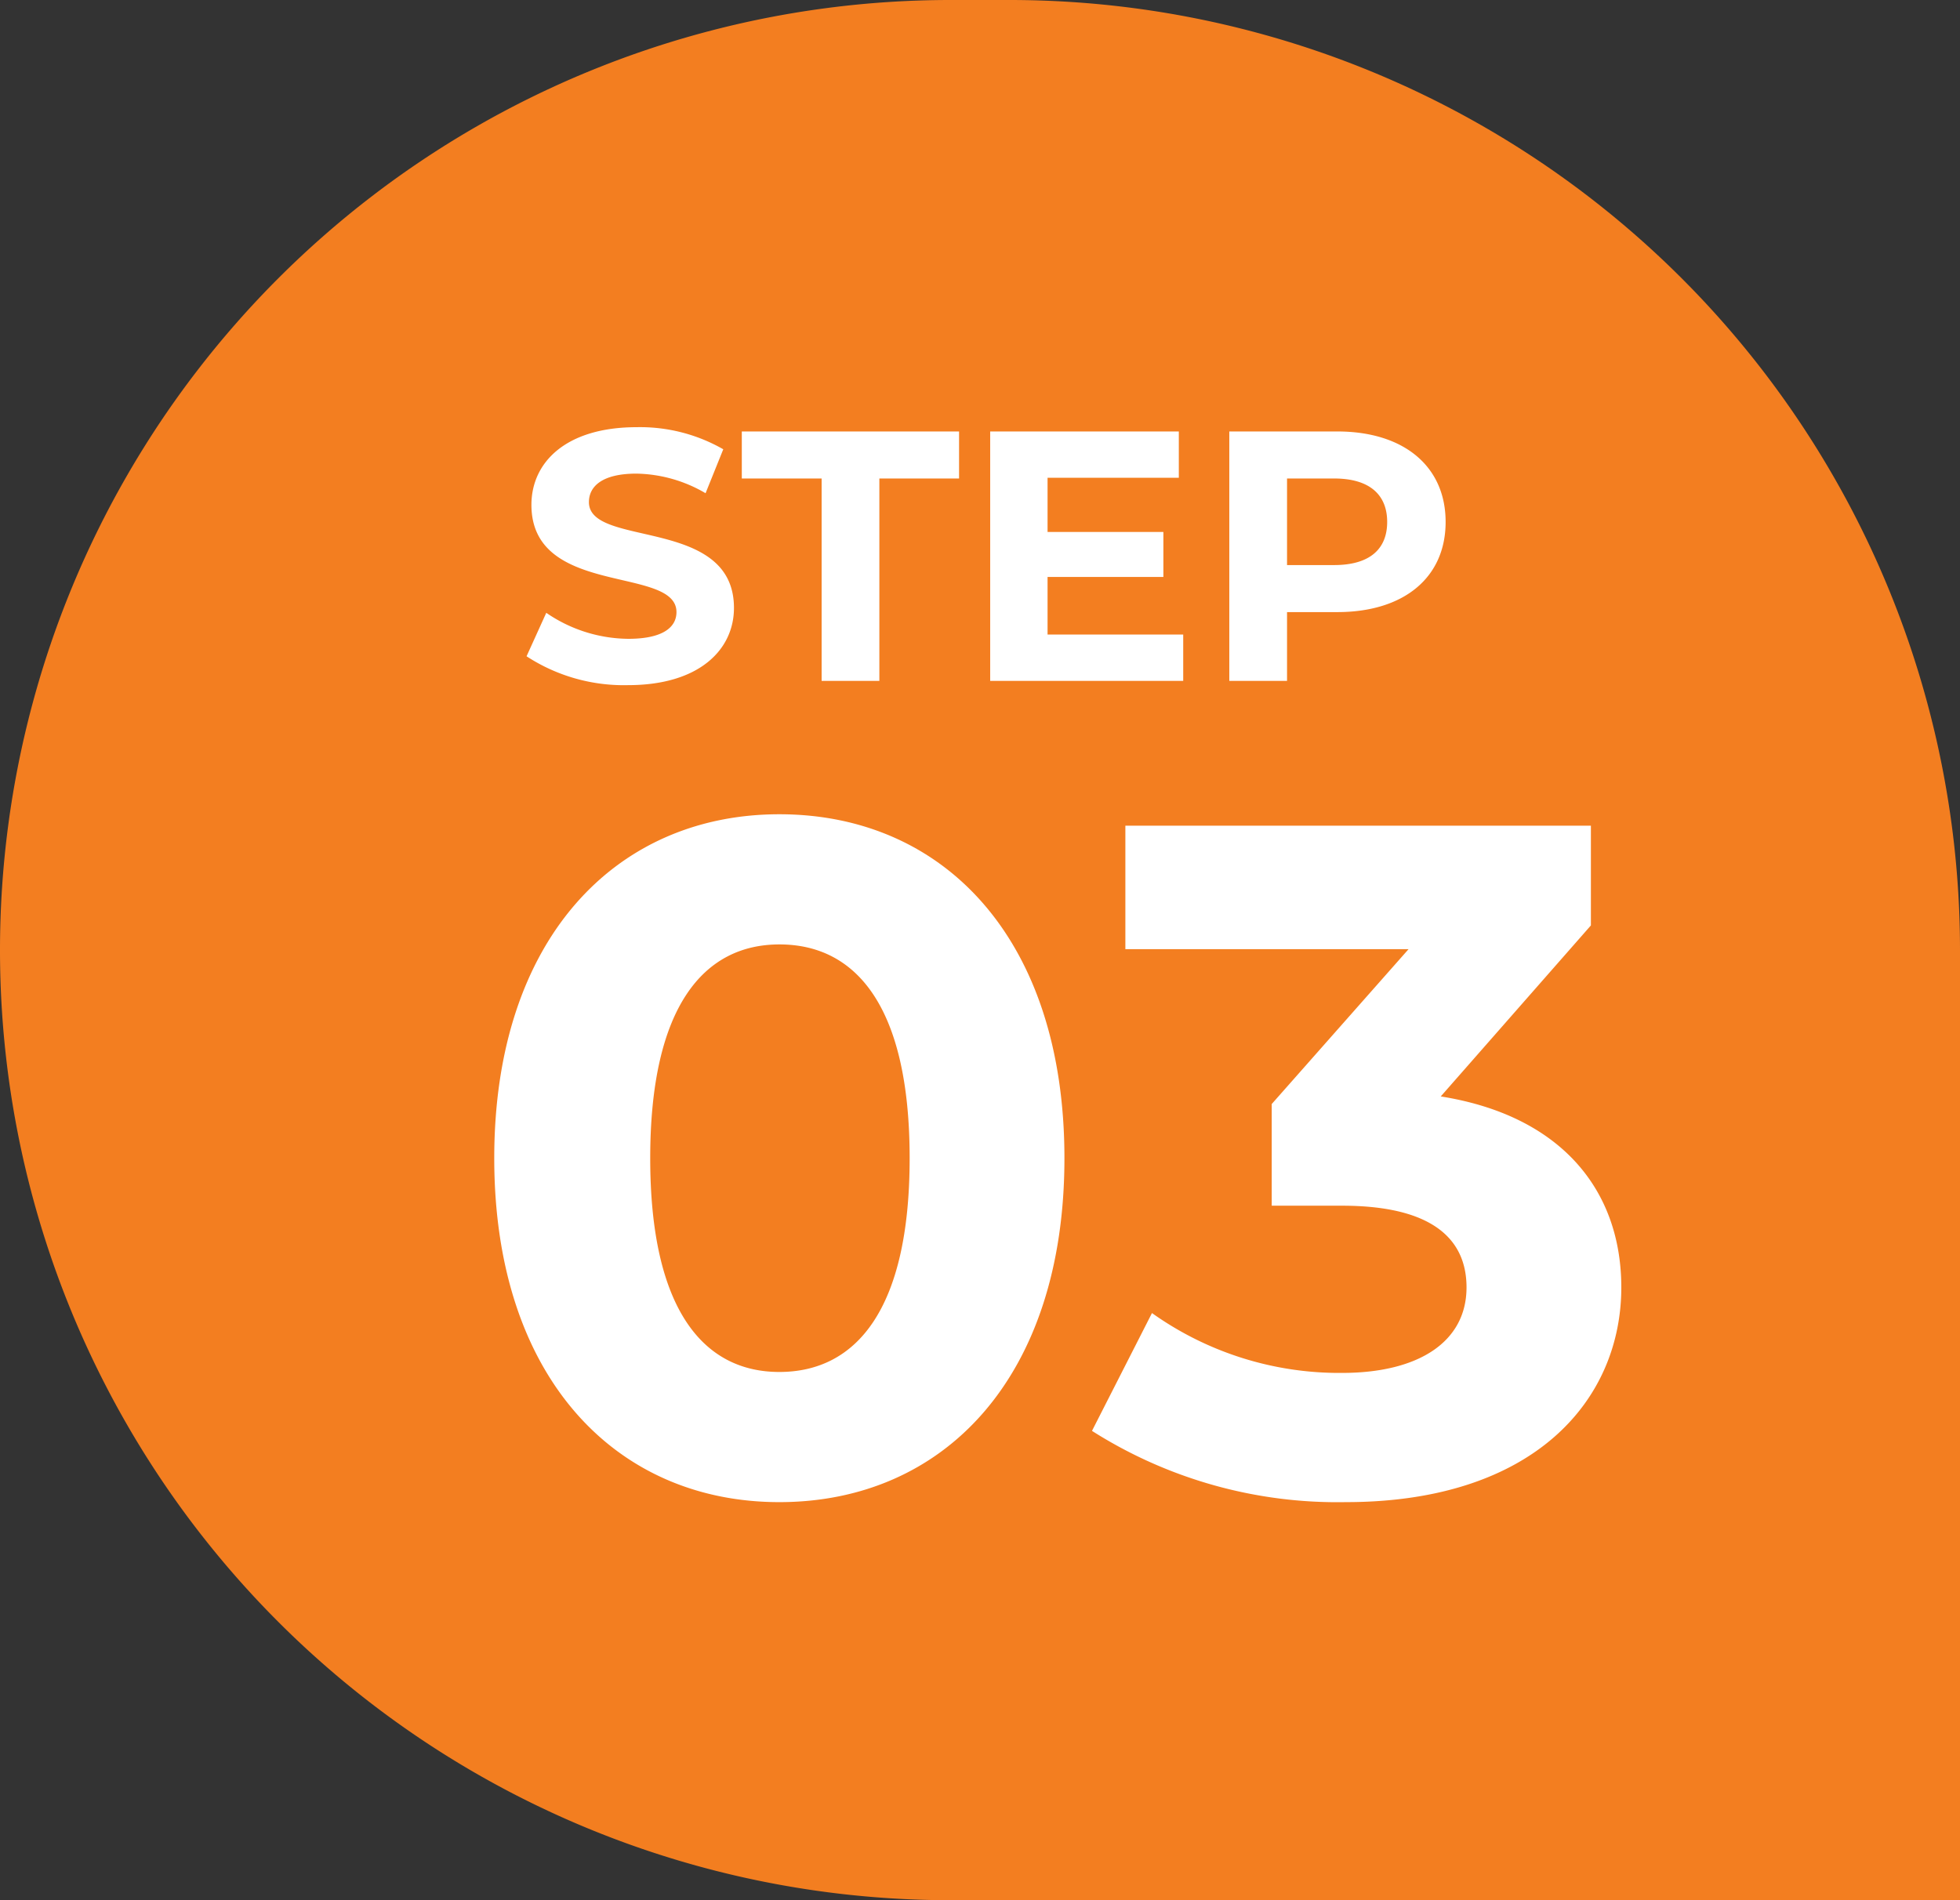
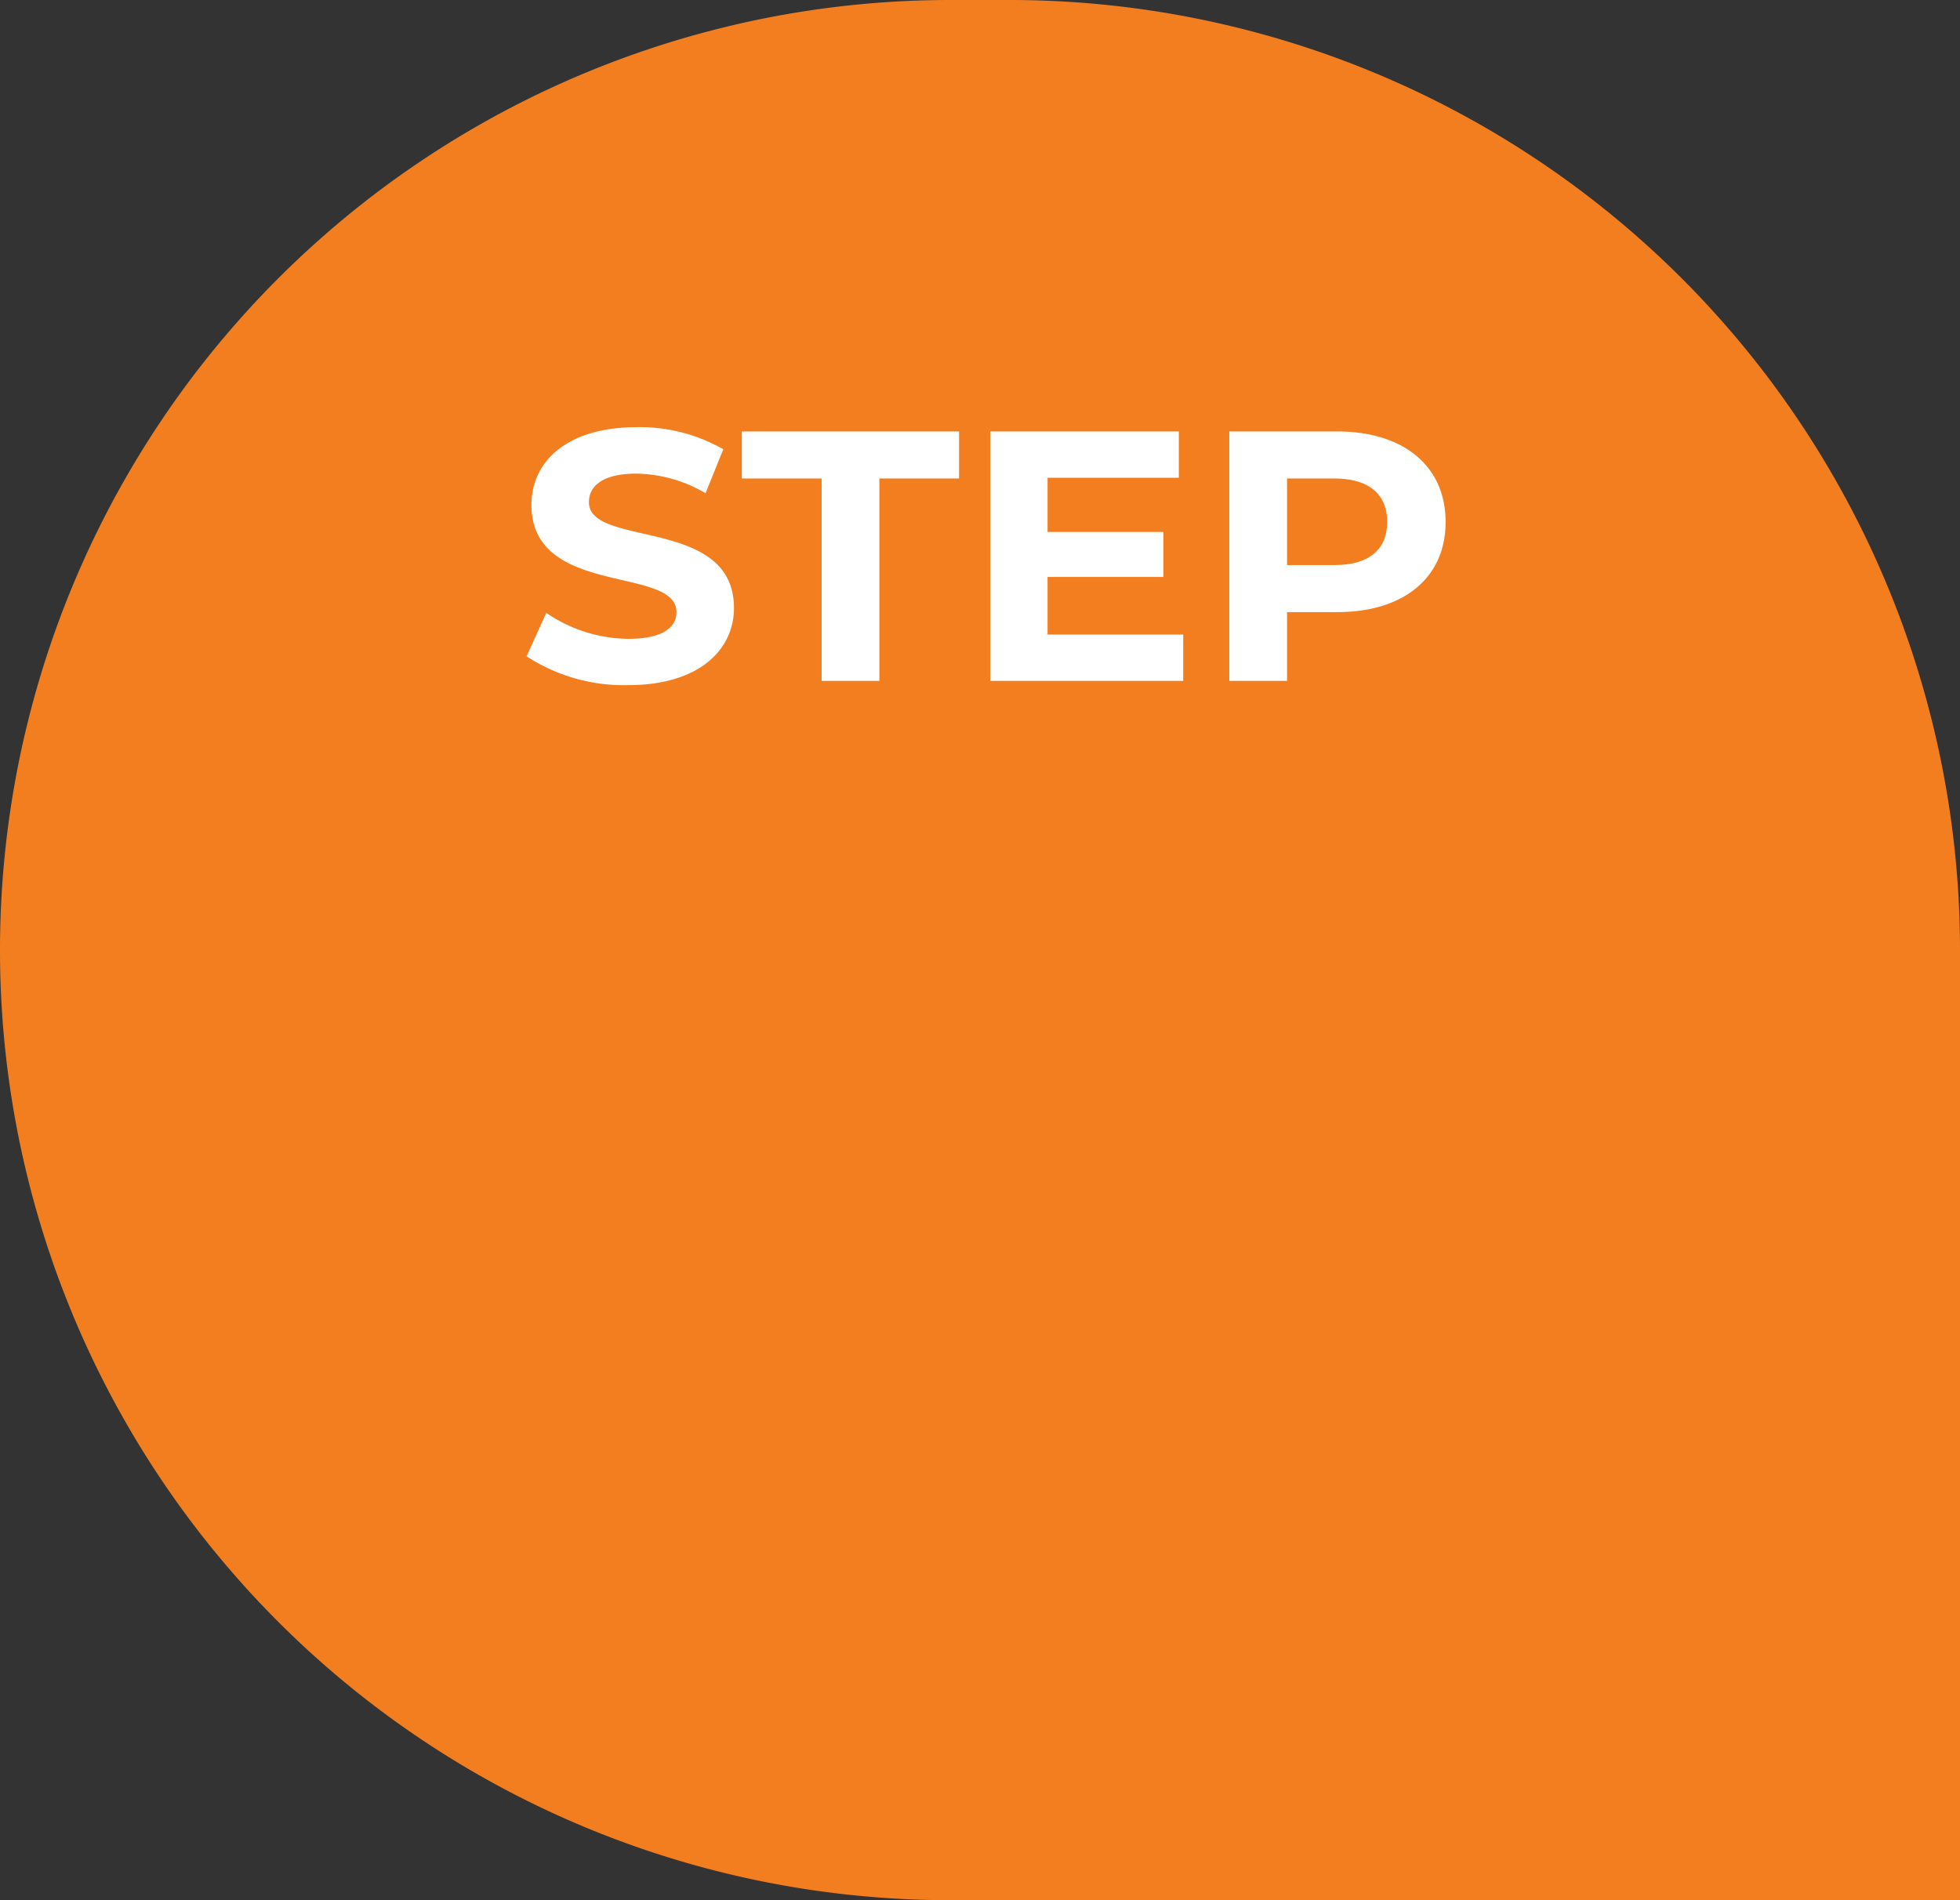
<svg xmlns="http://www.w3.org/2000/svg" width="66" height="64" viewBox="0 0 66 64">
  <rect x="0" y="0" width="66" height="64" fill="#333333" stroke="none" />
  <g id="グループ_155285" data-name="グループ 155285" transform="translate(-310 -3116.667)">
    <path id="長方形_153783" data-name="長方形 153783" d="M32,0h2A32,32,0,0,1,66,32V64a0,0,0,0,1,0,0H32A32,32,0,0,1,0,32v0A32,32,0,0,1,32,0Z" transform="translate(310 3116.667)" fill="#f37e20" />
    <g id="グループ_155157" data-name="グループ 155157" transform="translate(325.395 3130.599)">
      <path id="パス_590616" data-name="パス 590616" d="M3.756.144c2.4,0,3.564-1.2,3.564-2.6,0-3.084-4.884-2.016-4.884-3.564,0-.528.444-.96,1.6-.96a4.744,4.744,0,0,1,2.328.66L6.96-7.8a5.635,5.635,0,0,0-2.916-.744C1.656-8.544.5-7.356.5-5.928c0,3.12,4.884,2.04,4.884,3.612,0,.516-.468.9-1.62.9A4.941,4.941,0,0,1,1-2.292L.336-.828A5.987,5.987,0,0,0,3.756.144ZM10.272,0h1.944V-6.816H14.9V-8.4H7.584v1.584h2.688ZM17.88-1.56V-3.5h3.9V-5.016h-3.9V-6.84H22.3V-8.4H15.948V0h6.5V-1.56ZM27.636-8.4H24V0h1.944V-2.316h1.692c2.244,0,3.648-1.164,3.648-3.036S29.88-8.4,27.636-8.4Zm-.108,4.5H25.944V-6.816h1.584c1.188,0,1.788.54,1.788,1.464S28.716-3.9,27.528-3.9Z" transform="translate(2 9)" fill="#fff" />
-       <path id="パス_590617" data-name="パス 590617" d="M10.848.384c5.536,0,9.6-4.192,9.6-11.584s-4.064-11.584-9.6-11.584c-5.5,0-9.6,4.192-9.6,11.584S5.344.384,10.848.384Zm0-4.384C8.288-4,6.5-6.112,6.5-11.2s1.792-7.2,4.352-7.2c2.592,0,4.384,2.112,4.384,7.2S13.44-4,10.848-4ZM33.12-13.28l5.056-5.76V-22.4H22.5v4.16h9.536l-4.608,5.216V-9.6h2.368c2.944,0,4.192,1.056,4.192,2.752,0,1.824-1.6,2.88-4.192,2.88a10.879,10.879,0,0,1-6.4-2.016L21.376-2.016A15.4,15.4,0,0,0,29.92.384c6.368,0,9.28-3.456,9.28-7.232C39.2-10.144,37.152-12.64,33.12-13.28Z" transform="translate(0 36.277)" fill="#fff" />
    </g>
  </g>
</svg>